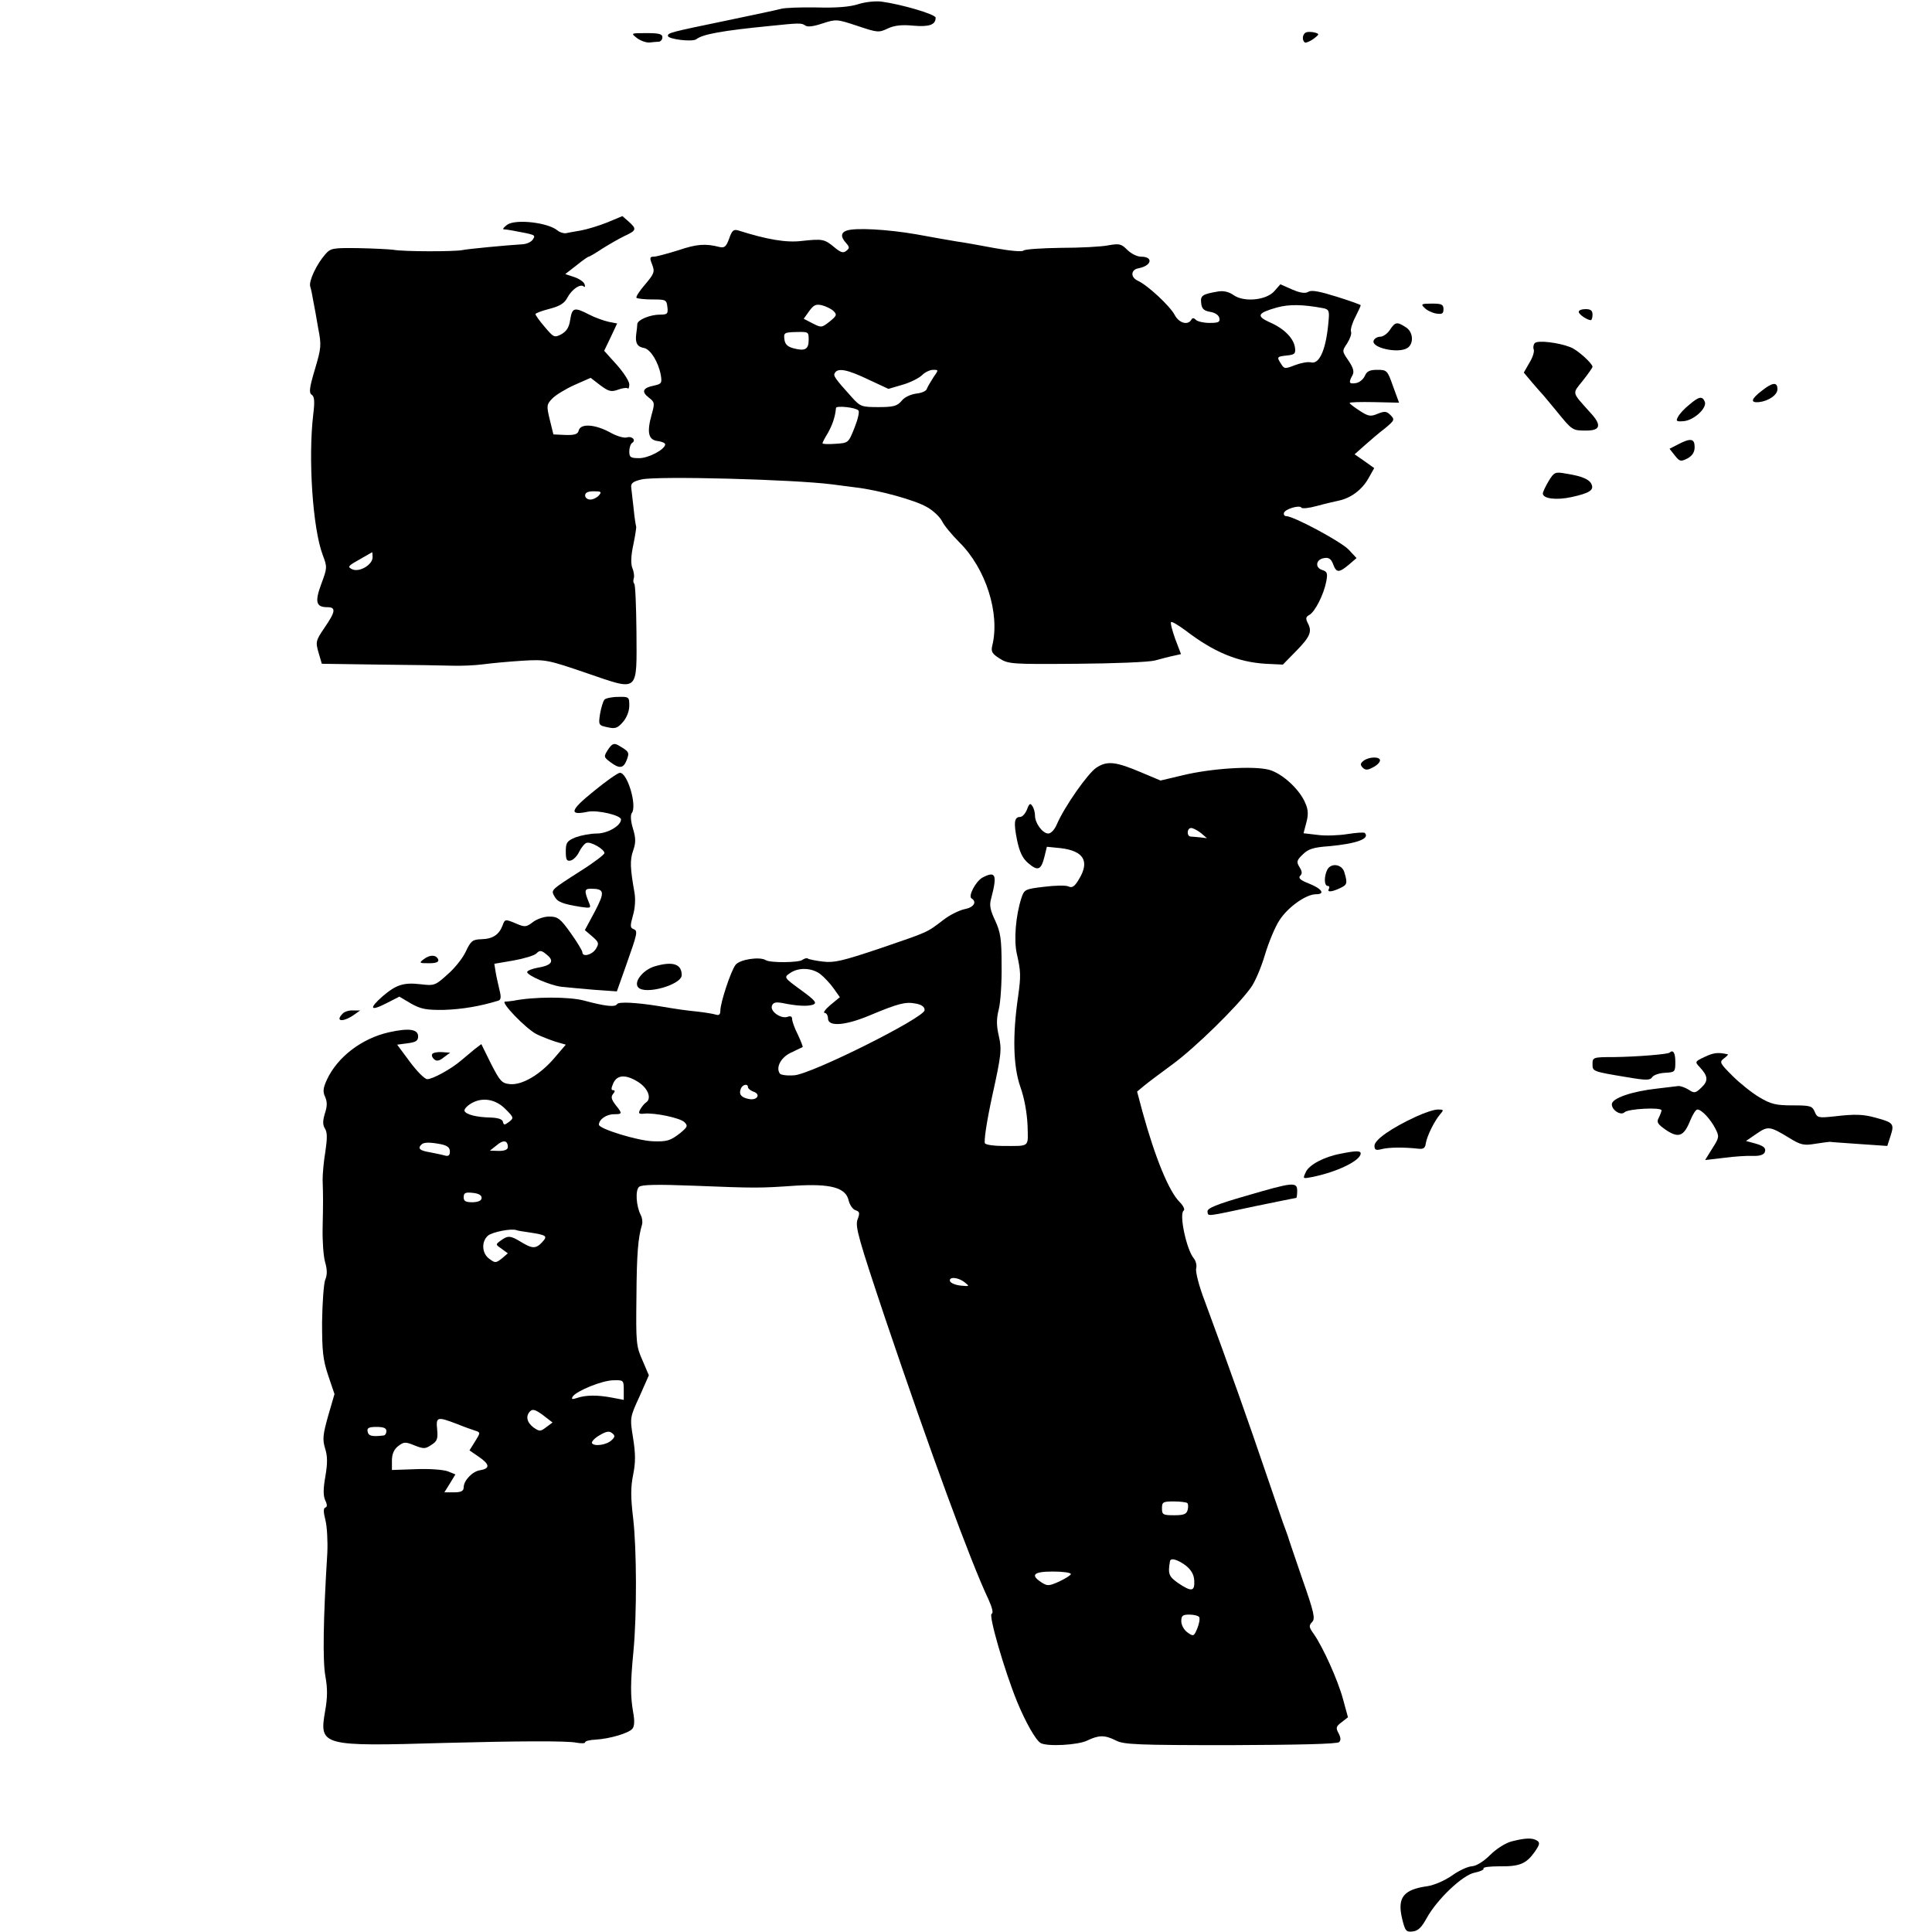
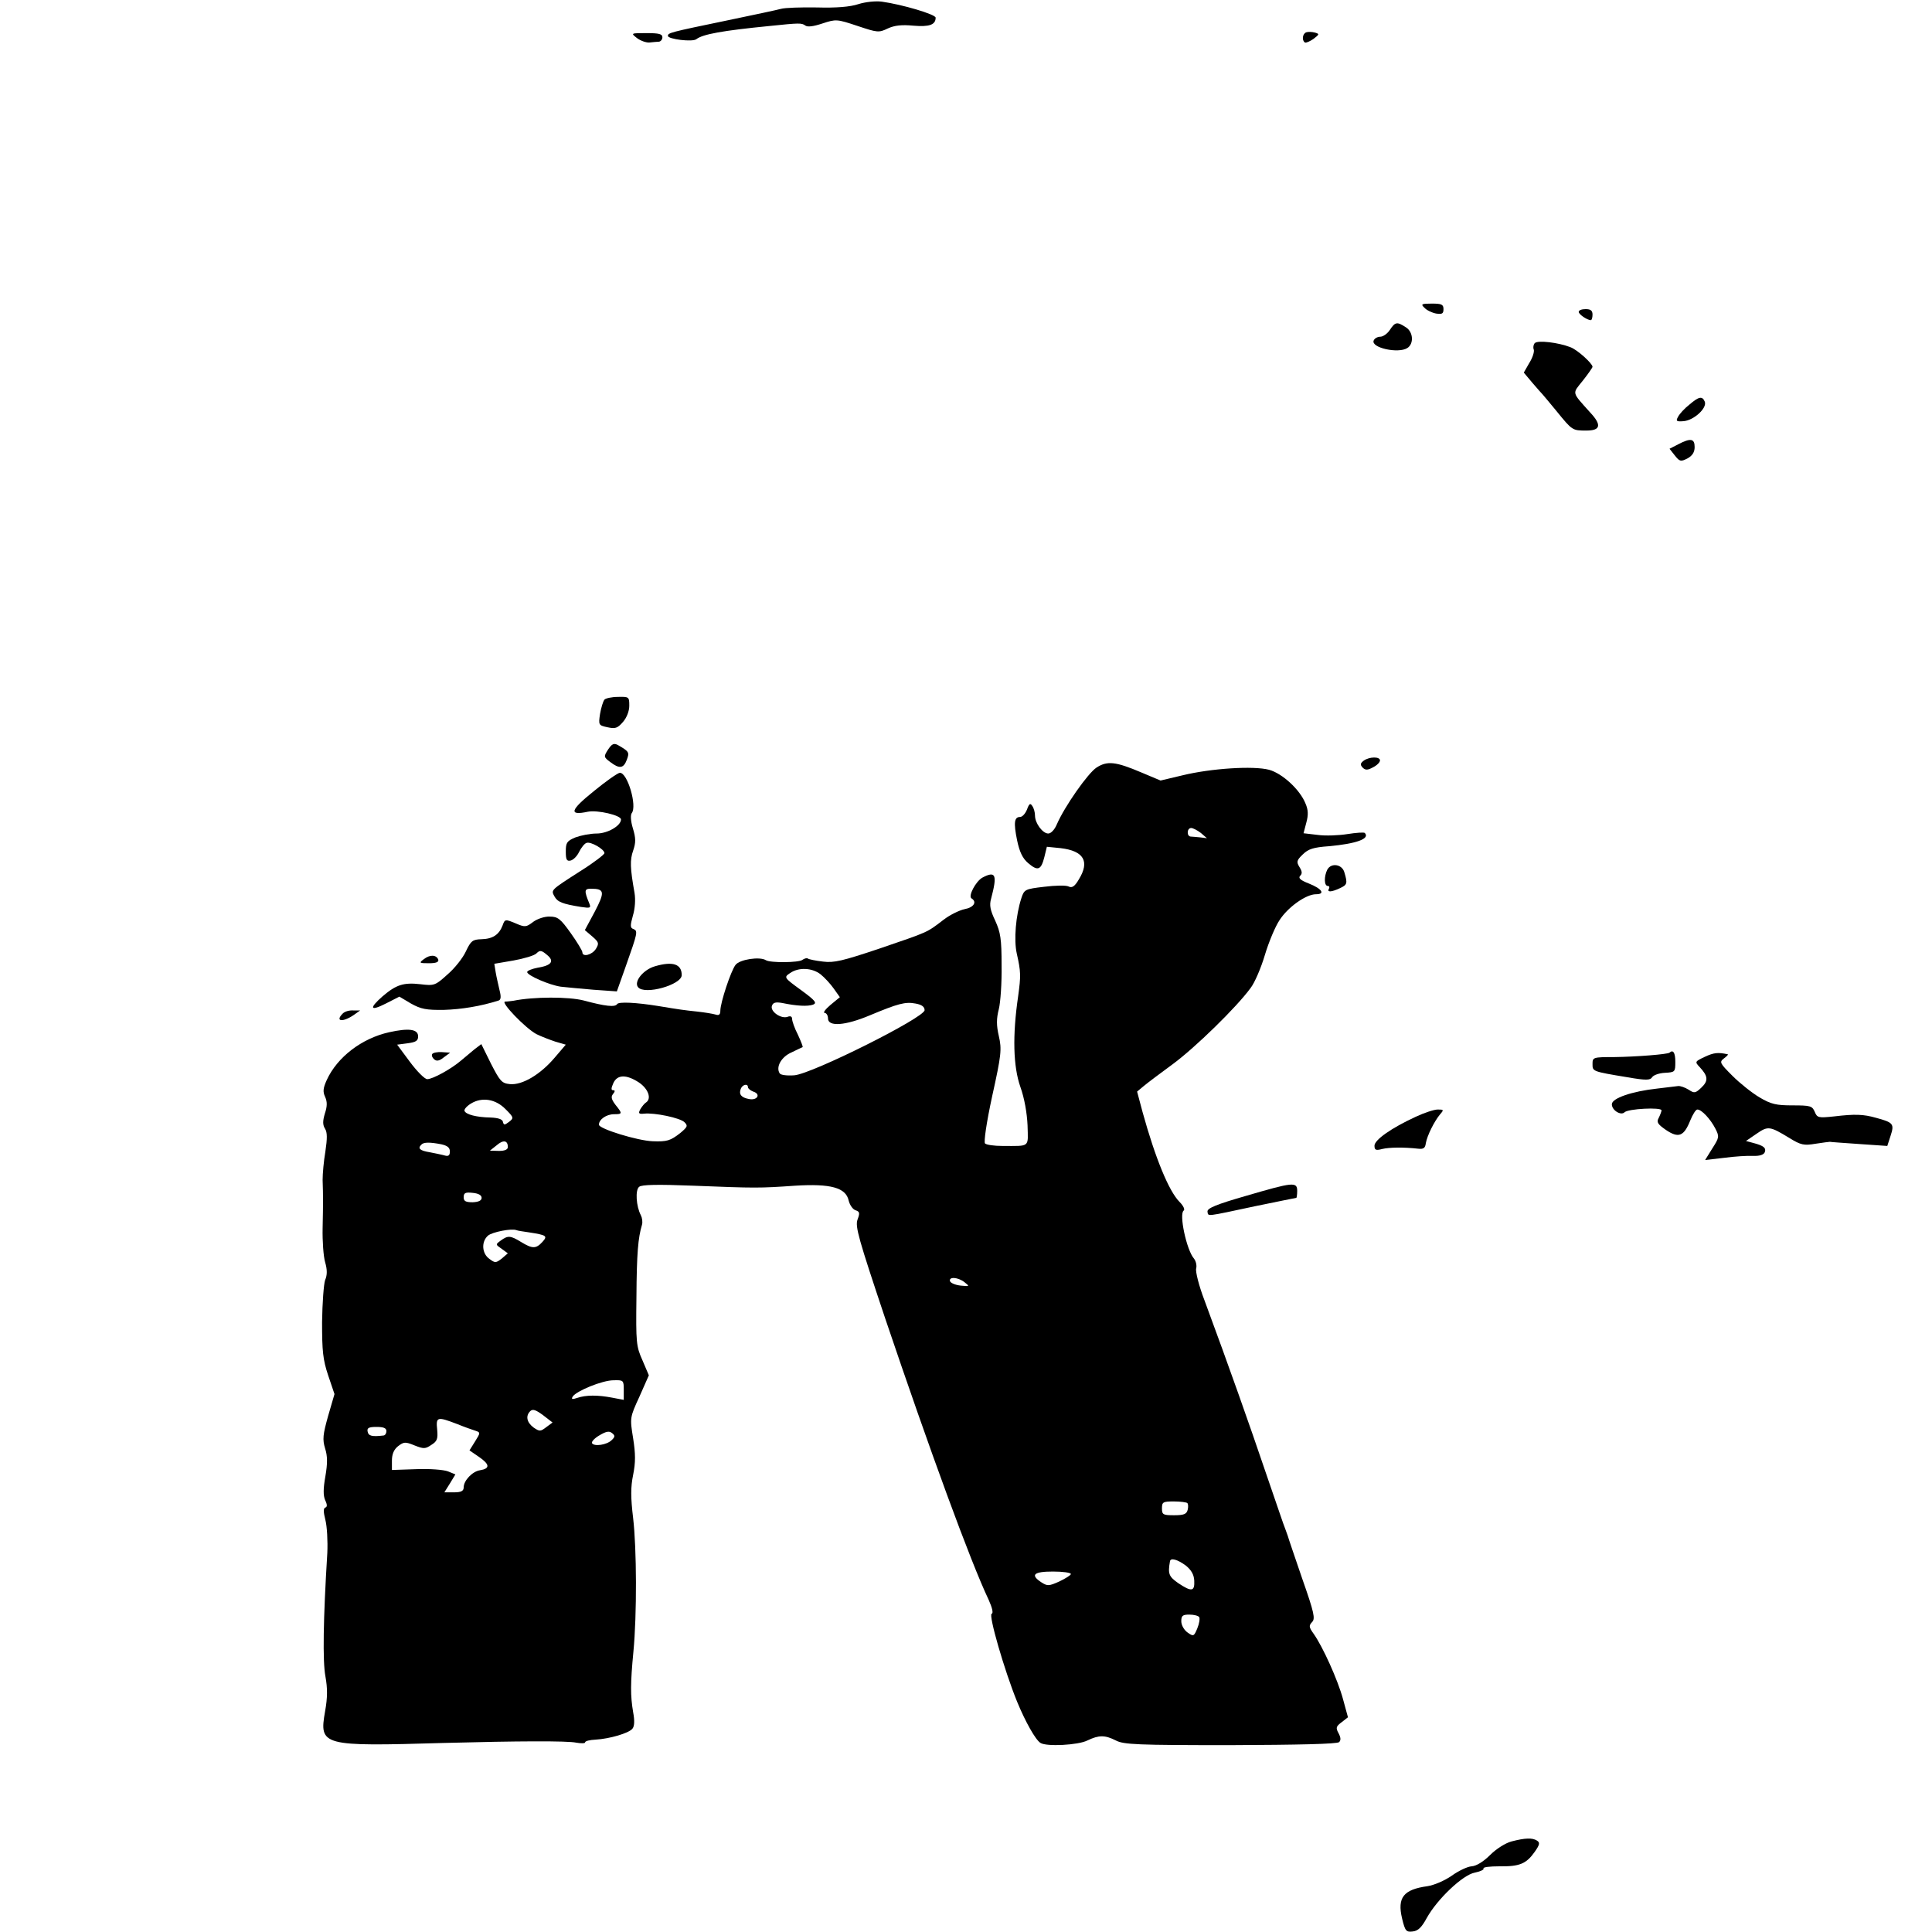
<svg xmlns="http://www.w3.org/2000/svg" version="1.0" width="700pt" height="700pt" viewBox="0 0 700 700" preserveAspectRatio="xMidYMid meet">
  <g transform="translate(0,700) scale(0.1,-0.1)" fill="#000000" stroke="none">
    <path d="M3110 6985 c-30 -10 -81 -14 -150 -12 -58 1 -116 -1 -130 -5 -14 -4 -104 -23 -200 -43 -203 -42 -210 -44 -210 -55 0 -12 89 -23 103 -12 23 18 94 31 267 48 106 11 114 11 127 2 8 -7 30 -4 63 7 49 16 52 16 127 -9 72 -24 77 -25 110 -9 24 11 50 14 92 10 58 -5 81 3 81 29 0 12 -122 48 -195 58 -22 3 -60 -1 -85 -9z" />
    <path d="M4733 6883 c-14 -5 -17 -29 -5 -37 4 -2 18 4 31 13 22 17 22 18 5 23 -11 3 -25 3 -31 1z" />
    <path d="M2308 6862 c13 -10 34 -17 45 -16 12 1 28 3 35 3 6 1 12 8 12 16 0 12 -13 15 -57 15 -58 0 -58 0 -35 -18z" />
-     <path d="M2200 6194 c-30 -12 -73 -25 -95 -29 -22 -4 -47 -8 -55 -10 -8 -1 -22 3 -30 10 -35 29 -151 42 -182 21 -12 -9 -18 -16 -13 -17 6 0 19 -2 30 -4 87 -16 86 -16 76 -32 -5 -9 -22 -17 -37 -18 -65 -4 -199 -17 -218 -21 -28 -6 -213 -6 -251 1 -16 2 -74 5 -128 6 -91 1 -99 0 -118 -22 -32 -36 -61 -98 -55 -117 3 -9 8 -33 11 -52 4 -19 12 -64 18 -100 12 -60 11 -71 -12 -148 -20 -67 -22 -85 -12 -92 10 -6 12 -23 6 -71 -19 -160 -2 -413 34 -509 17 -45 17 -47 -5 -106 -24 -65 -19 -84 22 -84 32 0 30 -16 -10 -74 -32 -47 -33 -52 -22 -90 l12 -41 209 -3 c116 -1 235 -3 265 -4 30 -1 80 1 110 5 30 4 94 10 142 13 85 5 91 4 234 -45 191 -65 181 -74 180 151 -1 92 -4 170 -8 173 -4 4 -4 12 -2 19 3 7 1 24 -5 38 -6 16 -5 45 4 86 7 34 11 63 10 64 -1 2 -6 30 -9 63 -4 33 -8 69 -9 79 -2 15 7 22 38 29 58 13 550 0 690 -18 22 -3 60 -8 85 -11 85 -10 215 -46 258 -71 24 -13 48 -37 55 -51 7 -15 35 -49 63 -77 96 -95 148 -258 119 -375 -5 -21 0 -29 27 -46 31 -20 45 -21 278 -19 139 1 262 6 285 12 22 6 52 14 67 17 l27 6 -21 55 c-11 31 -18 58 -15 61 3 3 26 -11 52 -30 103 -79 190 -115 291 -121 l62 -3 48 49 c51 52 59 71 42 102 -8 16 -7 22 6 29 21 12 52 74 61 120 6 31 4 37 -15 43 -27 9 -22 39 8 43 16 3 25 -3 32 -22 12 -32 21 -32 57 -2 l28 24 -29 31 c-28 29 -199 121 -226 121 -6 0 -10 5 -8 12 5 14 56 29 63 19 2 -5 28 -2 57 6 29 8 64 16 78 19 44 9 84 39 107 79 l22 39 -35 25 -36 25 36 32 c20 18 53 46 74 62 35 29 36 32 20 48 -14 14 -21 15 -46 5 -26 -11 -34 -10 -66 11 -20 13 -36 25 -36 28 0 3 40 4 89 3 l90 -2 -22 60 c-20 57 -22 59 -57 59 -27 0 -38 -5 -45 -22 -6 -13 -20 -24 -32 -26 -25 -4 -28 1 -13 28 7 13 4 26 -14 53 -24 35 -24 35 -5 63 10 16 17 35 14 42 -3 7 4 31 15 52 11 22 20 41 20 44 0 2 -39 16 -87 31 -61 19 -91 25 -102 18 -11 -7 -29 -5 -59 8 l-43 19 -22 -25 c-29 -33 -110 -41 -148 -14 -17 12 -36 16 -55 13 -59 -10 -65 -15 -62 -42 2 -21 10 -28 33 -32 18 -3 31 -12 33 -23 3 -14 -4 -17 -35 -17 -22 0 -44 5 -50 11 -8 8 -13 8 -17 0 -13 -21 -45 -11 -60 18 -17 32 -98 108 -134 124 -27 13 -25 40 3 45 48 9 55 42 9 42 -14 0 -36 11 -50 25 -22 22 -29 23 -69 16 -25 -5 -102 -9 -171 -9 -70 -1 -131 -5 -136 -10 -5 -5 -48 -1 -104 9 -53 10 -114 21 -137 24 -23 4 -89 15 -147 26 -104 18 -223 25 -254 13 -20 -8 -20 -23 -1 -44 13 -15 14 -19 1 -29 -11 -9 -20 -6 -43 13 -36 30 -43 31 -118 23 -56 -7 -126 5 -230 38 -17 5 -23 0 -33 -29 -11 -30 -17 -35 -35 -31 -51 13 -82 11 -150 -12 -39 -12 -79 -23 -88 -23 -15 0 -16 -4 -6 -29 10 -26 7 -33 -26 -72 -20 -23 -34 -45 -31 -48 3 -3 29 -6 57 -6 49 0 52 -1 55 -27 3 -25 0 -28 -27 -28 -36 0 -81 -19 -82 -34 0 -6 -2 -23 -4 -37 -4 -32 4 -46 29 -50 23 -5 51 -50 60 -97 5 -30 3 -33 -24 -39 -41 -8 -47 -22 -20 -43 22 -17 23 -20 11 -62 -18 -65 -12 -92 22 -96 15 -2 27 -7 27 -12 0 -18 -60 -50 -94 -50 -31 0 -36 3 -36 24 0 14 5 28 10 31 16 10 0 26 -19 20 -10 -3 -38 5 -62 19 -54 29 -105 32 -112 7 -3 -14 -14 -18 -48 -17 l-44 2 -13 53 c-12 50 -12 55 8 76 12 13 48 35 81 50 l59 26 35 -27 c30 -22 39 -25 64 -16 16 6 32 8 35 5 3 -4 6 3 6 14 0 12 -21 44 -46 72 l-45 50 24 50 23 49 -31 6 c-17 4 -49 15 -70 26 -54 28 -62 26 -69 -18 -4 -28 -13 -42 -32 -53 -25 -13 -28 -12 -60 26 -19 22 -34 43 -34 47 0 3 23 12 51 19 38 10 54 20 65 41 16 30 47 51 59 40 4 -4 6 0 3 8 -2 8 -19 20 -37 26 l-33 11 40 31 c22 18 42 32 45 32 3 0 25 13 49 29 24 15 60 36 81 46 43 20 45 25 15 52 l-23 20 -55 -23z m820 -321 c13 -13 12 -17 -14 -38 -28 -22 -30 -23 -61 -7 l-33 17 20 28 c16 22 24 26 46 21 15 -4 34 -13 42 -21z m1771 11 c23 -4 26 -9 23 -42 -8 -104 -32 -163 -64 -155 -11 3 -37 -2 -58 -10 -36 -14 -39 -14 -50 4 -17 26 -16 27 21 31 27 3 32 6 29 28 -4 33 -38 69 -91 92 -51 23 -45 34 26 54 44 12 93 11 164 -2z m-1861 -115 c0 -35 -13 -42 -55 -31 -22 6 -31 15 -33 33 -3 23 0 25 43 26 44 1 45 1 45 -28z m216 -144 l73 -34 51 15 c28 8 60 24 71 35 10 10 28 19 40 19 20 0 20 0 1 -27 -10 -16 -21 -34 -24 -42 -2 -8 -19 -15 -38 -17 -21 -3 -43 -13 -53 -26 -16 -19 -29 -23 -84 -23 -61 0 -66 2 -96 35 -63 70 -69 79 -62 89 11 19 46 12 121 -24z m-36 -112 c5 -4 -2 -33 -14 -63 -22 -55 -22 -55 -69 -58 -26 -2 -47 -1 -47 2 0 3 9 20 20 38 16 29 26 57 29 90 1 9 71 2 81 -9z m-940 -308 c-7 -8 -21 -15 -31 -15 -11 0 -19 7 -19 15 0 10 10 15 31 15 27 0 30 -2 19 -15z m-820 -224 c0 -27 -47 -55 -73 -44 -19 9 -17 12 24 35 24 14 45 26 47 27 1 1 2 -7 2 -18z" />
    <path d="M5161 5885 c8 -9 27 -18 42 -21 22 -3 27 -1 27 16 0 17 -7 20 -42 20 -38 0 -41 -2 -27 -15z" />
    <path d="M5720 5870 c0 -9 31 -30 44 -30 3 0 6 9 6 20 0 15 -7 20 -25 20 -14 0 -25 -4 -25 -10z" />
    <path d="M5036 5805 c-9 -14 -25 -25 -35 -25 -10 0 -21 -6 -24 -14 -10 -26 89 -48 122 -27 24 15 22 58 -5 75 -32 21 -39 20 -58 -9z" />
    <path d="M5561 5757 c-5 -5 -7 -16 -4 -23 3 -8 -4 -30 -16 -49 l-20 -35 32 -38 c17 -20 34 -39 37 -42 3 -3 25 -30 50 -60 57 -70 57 -70 108 -70 51 0 56 20 14 65 -69 77 -66 67 -27 116 19 24 35 47 35 50 0 12 -55 62 -80 71 -43 17 -118 26 -129 15z" />
-     <path d="M6383 5584 c-39 -30 -42 -44 -10 -41 35 4 67 26 67 47 0 27 -18 25 -57 -6z" />
    <path d="M6121 5534 c-18 -14 -36 -34 -41 -44 -9 -16 -6 -18 20 -16 37 3 85 47 77 70 -9 22 -21 20 -56 -10z" />
    <path d="M6080 5390 l-31 -16 19 -24 c18 -23 22 -23 46 -11 18 10 26 23 26 41 0 31 -14 34 -60 10z" />
-     <path d="M5611 5257 c-11 -19 -21 -39 -21 -45 0 -19 49 -25 104 -13 64 14 81 25 73 45 -7 19 -35 31 -93 40 -39 7 -43 6 -63 -27z" />
    <path d="M2190 4465 c-5 -6 -12 -29 -16 -52 -6 -40 -5 -41 27 -48 28 -6 36 -4 56 19 14 16 23 40 23 59 0 32 -1 33 -41 32 -22 0 -45 -5 -49 -10z" />
    <path d="M2203 4284 c-16 -25 -16 -27 8 -45 33 -25 48 -24 60 8 10 27 9 30 -33 54 -14 7 -21 4 -35 -17z" />
-     <path d="M4941 4244 c-13 -10 -13 -15 -4 -25 10 -10 18 -10 38 1 14 7 25 18 25 25 0 14 -38 14 -59 -1z" />
+     <path d="M4941 4244 c-13 -10 -13 -15 -4 -25 10 -10 18 -10 38 1 14 7 25 18 25 25 0 14 -38 14 -59 -1" />
    <path d="M3973 4219 c-31 -20 -116 -141 -144 -206 -8 -19 -21 -33 -31 -33 -20 0 -48 37 -48 65 0 11 -4 27 -10 35 -7 11 -11 9 -19 -13 -6 -15 -17 -27 -25 -27 -21 0 -24 -20 -11 -84 9 -43 20 -66 40 -83 35 -30 47 -26 59 22 l9 37 50 -5 c84 -10 106 -48 66 -113 -15 -26 -25 -32 -37 -26 -9 5 -49 4 -89 -1 -69 -8 -72 -10 -82 -40 -21 -64 -28 -153 -17 -202 15 -66 15 -81 5 -154 -21 -143 -18 -255 8 -329 15 -42 24 -95 26 -139 2 -82 11 -75 -91 -75 -30 0 -58 4 -63 9 -5 5 5 75 26 172 33 149 35 169 24 217 -9 39 -9 63 0 98 6 24 11 96 10 158 0 97 -4 120 -23 162 -18 38 -22 56 -15 80 23 87 17 102 -32 76 -24 -14 -52 -67 -39 -75 21 -13 8 -33 -25 -39 -19 -4 -54 -21 -77 -39 -61 -47 -54 -43 -229 -103 -137 -46 -167 -53 -207 -48 -26 3 -51 8 -55 11 -4 3 -13 0 -20 -5 -13 -10 -116 -11 -132 -1 -22 14 -95 3 -110 -17 -17 -22 -55 -137 -55 -166 0 -14 -5 -18 -17 -14 -10 3 -40 8 -68 11 -47 5 -62 7 -140 20 -81 13 -143 16 -149 7 -7 -12 -43 -8 -121 13 -54 14 -181 14 -255 -1 -8 -1 -22 -3 -30 -3 -18 -1 74 -97 114 -118 16 -8 47 -20 68 -27 l38 -11 -41 -48 c-52 -61 -117 -99 -161 -95 -30 3 -36 10 -69 74 l-35 71 -25 -19 c-13 -11 -35 -29 -49 -41 -35 -30 -102 -67 -122 -67 -9 0 -37 28 -63 63 l-46 62 38 5 c30 4 38 9 38 25 0 26 -33 31 -105 15 -99 -22 -188 -90 -226 -173 -13 -29 -15 -42 -6 -61 8 -18 8 -34 -1 -61 -8 -27 -8 -41 1 -55 8 -13 8 -35 1 -82 -6 -35 -10 -81 -10 -103 2 -60 2 -82 0 -175 -1 -47 3 -102 9 -123 8 -27 8 -47 0 -65 -5 -15 -10 -83 -11 -152 0 -105 3 -136 22 -193 l23 -68 -23 -79 c-19 -68 -21 -85 -11 -118 9 -28 9 -54 1 -101 -8 -45 -8 -69 -1 -86 8 -16 8 -25 1 -27 -8 -3 -7 -17 0 -45 6 -23 9 -77 7 -120 -15 -242 -17 -392 -7 -446 8 -44 8 -77 -1 -127 -22 -126 -13 -128 432 -115 264 7 446 8 478 1 17 -3 32 -3 32 1 0 5 17 9 38 10 51 3 119 23 133 39 8 9 9 29 3 61 -10 59 -10 103 1 218 13 135 12 375 -1 485 -9 75 -9 112 0 156 9 45 9 76 0 133 -12 74 -12 75 23 151 l34 77 -23 54 c-23 51 -24 65 -22 229 1 160 6 215 20 262 3 10 1 25 -4 35 -17 32 -21 92 -6 103 9 8 67 9 196 4 227 -9 239 -9 369 0 129 8 184 -7 194 -54 4 -16 15 -32 25 -35 15 -5 16 -10 7 -34 -9 -25 4 -70 100 -357 163 -482 309 -881 375 -1020 13 -29 18 -49 11 -51 -12 -4 46 -205 92 -318 30 -73 67 -139 85 -150 22 -14 137 -8 170 9 42 20 63 20 103 0 28 -15 78 -17 415 -17 244 1 387 4 394 11 7 7 6 17 -2 32 -11 20 -9 25 11 40 l23 18 -18 66 c-19 70 -73 189 -106 236 -18 25 -18 30 -6 43 12 12 8 33 -36 158 -27 79 -51 149 -52 154 -2 6 -6 17 -9 25 -4 8 -35 101 -71 205 -59 174 -132 381 -222 624 -20 52 -33 104 -30 115 3 11 -1 27 -8 36 -27 31 -55 163 -37 174 5 4 -2 18 -15 31 -39 39 -88 159 -134 325 l-20 75 24 20 c13 11 61 47 106 80 80 59 230 205 281 275 15 19 38 73 52 120 14 47 38 104 53 126 30 47 96 94 132 94 35 0 22 20 -26 39 -31 12 -39 20 -31 28 8 8 7 16 -3 32 -11 18 -10 24 12 45 20 20 39 26 95 30 99 9 150 27 130 48 -3 3 -31 1 -63 -4 -31 -5 -80 -7 -108 -3 l-51 6 10 38 c8 29 7 47 -3 70 -20 50 -84 109 -132 122 -57 15 -210 5 -313 -20 l-80 -19 -69 29 c-94 40 -124 43 -163 18z m378 -237 l22 -19 -24 3 c-13 1 -29 3 -35 3 -15 1 -14 31 2 31 6 0 22 -8 35 -18z m-1378 -512 c15 -12 36 -35 48 -52 l22 -31 -34 -28 c-19 -16 -28 -29 -21 -29 6 0 12 -9 12 -20 0 -31 63 -26 151 11 103 43 129 50 166 43 23 -4 33 -12 33 -24 0 -27 -408 -231 -472 -236 -26 -2 -50 1 -53 7 -15 23 6 60 43 76 20 10 38 18 40 19 2 1 -6 21 -17 45 -12 23 -21 49 -21 57 0 9 -6 12 -16 8 -24 -9 -65 20 -57 40 4 12 14 14 37 10 53 -11 92 -13 112 -6 15 6 8 15 -44 53 -62 45 -62 46 -40 61 31 22 80 20 111 -4z m-658 -392 c34 -23 47 -59 25 -73 -5 -3 -14 -14 -20 -24 -8 -15 -6 -18 14 -16 37 4 130 -15 146 -31 13 -13 11 -17 -15 -39 -36 -28 -48 -32 -100 -30 -55 2 -195 45 -195 60 0 19 27 38 55 38 30 0 31 2 5 34 -15 20 -17 29 -9 39 8 10 8 14 0 14 -7 0 -7 7 1 25 14 32 47 33 93 3z m395 -17 c0 -5 9 -12 19 -16 29 -9 15 -33 -15 -27 -28 5 -38 17 -30 37 6 16 26 20 26 6z m-878 -80 c30 -30 30 -32 12 -46 -16 -12 -19 -12 -22 1 -2 9 -18 14 -45 15 -51 1 -89 11 -94 24 -2 6 9 18 24 27 40 24 89 16 125 -21z m8 -137 c0 -9 -11 -14 -32 -14 l-33 1 24 19 c24 21 41 19 41 -6z m-241 10 c22 -5 31 -12 31 -26 0 -14 -5 -18 -17 -15 -10 3 -35 8 -55 12 -37 6 -46 14 -31 28 8 9 31 9 72 1z m146 -194 c0 -10 -11 -15 -32 -16 -26 0 -33 4 -33 18 0 16 6 19 33 16 20 -2 32 -8 32 -18z m171 -125 c65 -10 69 -13 49 -35 -23 -25 -36 -25 -77 0 -39 24 -48 24 -74 5 -19 -14 -19 -14 4 -30 l22 -16 -22 -19 c-21 -16 -24 -17 -45 -1 -27 19 -30 62 -5 84 15 13 85 27 103 20 4 -2 24 -5 45 -8z m1579 -181 c19 -15 18 -15 -14 -12 -19 2 -36 9 -39 16 -5 17 29 15 53 -4z m-1235 -390 l0 -36 -42 8 c-52 10 -95 10 -127 -1 -18 -6 -22 -5 -16 5 13 20 107 59 148 59 36 1 37 0 37 -35z m-281 -135 c-21 -16 -24 -16 -46 -1 -25 19 -29 42 -12 59 9 9 20 5 46 -14 l35 -27 -23 -17z m-324 12 c27 -11 58 -22 68 -25 18 -6 18 -7 -2 -39 l-20 -32 35 -24 c39 -27 40 -42 3 -48 -27 -4 -59 -37 -59 -62 0 -13 -9 -18 -35 -18 l-35 0 20 32 20 33 -27 11 c-16 6 -67 10 -115 8 l-88 -3 0 34 c0 23 7 40 22 52 21 16 26 17 60 3 33 -13 39 -13 61 2 21 13 24 22 21 55 -5 47 0 48 71 21z m-255 -26 c0 -8 -4 -15 -10 -16 -42 -5 -55 -2 -58 14 -3 13 4 17 32 17 25 0 36 -4 36 -15z m816 -33 c-17 -17 -63 -24 -71 -11 -3 5 9 18 26 28 25 15 36 17 46 9 12 -9 12 -14 -1 -26z m2086 -228 c3 -3 4 -14 1 -25 -4 -15 -14 -19 -49 -19 -40 0 -44 2 -44 25 0 23 4 25 43 25 24 0 46 -3 49 -6z m-6 -226 c20 -16 30 -33 31 -55 2 -40 -10 -41 -58 -9 -34 24 -38 33 -30 79 2 14 27 7 57 -15z m-416 -31 c0 -4 -19 -16 -42 -27 -38 -17 -43 -17 -65 -3 -41 27 -28 39 42 39 36 0 65 -4 65 -9z m465 -156 c3 -6 0 -24 -7 -41 -12 -29 -14 -30 -35 -15 -13 9 -23 27 -23 41 0 20 5 24 29 24 17 0 32 -4 36 -9z" />
    <path d="M2151 4133 c-86 -69 -91 -89 -21 -74 35 7 120 -13 120 -28 0 -23 -49 -51 -88 -51 -24 0 -58 -7 -77 -14 -31 -13 -35 -19 -35 -51 0 -29 3 -36 17 -33 10 2 24 16 31 31 8 16 20 31 27 33 15 6 65 -23 65 -37 0 -5 -39 -35 -87 -65 -109 -70 -107 -68 -94 -92 11 -20 28 -27 96 -38 34 -5 37 -4 30 13 -19 46 -18 53 6 53 50 0 51 -12 14 -83 l-36 -67 27 -23 c24 -21 25 -25 13 -45 -14 -22 -49 -31 -49 -12 0 5 -19 37 -42 69 -37 52 -47 60 -76 60 -18 1 -45 -8 -60 -19 -26 -20 -30 -20 -65 -5 -36 15 -38 15 -46 -8 -13 -34 -36 -49 -77 -50 -32 -1 -38 -6 -56 -44 -11 -24 -41 -62 -67 -84 -44 -40 -48 -41 -98 -35 -61 7 -88 -2 -137 -44 -50 -44 -45 -55 12 -26 l49 25 42 -25 c36 -20 55 -24 120 -23 63 2 132 13 198 34 8 3 9 14 3 37 -4 18 -11 47 -14 65 l-5 31 70 12 c38 7 76 18 83 26 12 12 18 11 37 -5 29 -23 18 -39 -32 -47 -21 -4 -39 -11 -39 -16 0 -12 80 -47 122 -53 18 -2 71 -7 118 -11 l85 -6 33 93 c42 119 44 126 27 133 -12 4 -12 12 -2 48 8 26 10 59 6 83 -16 90 -17 119 -5 153 10 29 10 45 -1 81 -8 26 -9 48 -4 55 20 25 -15 146 -43 146 -7 0 -50 -30 -95 -67z" />
    <path d="M4809 3849 c-12 -24 -12 -59 2 -59 5 0 7 -4 4 -10 -8 -13 8 -13 40 2 26 12 28 17 16 57 -8 30 -48 36 -62 10z" />
    <path d="M1536 3525 c-19 -14 -17 -15 18 -15 26 0 36 4 34 13 -7 18 -30 19 -52 2z" />
    <path d="M2373 3499 c-42 -12 -78 -56 -61 -76 24 -29 158 9 158 44 0 40 -32 51 -97 32z" />
    <path d="M1242 3328 c-29 -29 -1 -33 39 -6 l24 17 -25 0 c-15 1 -31 -4 -38 -11z" />
    <path d="M1566 3181 c-3 -5 0 -13 7 -19 9 -8 19 -6 35 7 l23 17 -30 2 c-16 1 -32 -2 -35 -7z" />
    <path d="M6049 3186 c-7 -6 -121 -15 -201 -16 -76 0 -78 -1 -78 -25 0 -27 -1 -27 126 -48 69 -12 83 -11 90 0 5 8 26 15 46 16 37 2 38 3 38 40 0 33 -8 45 -21 33z" />
    <path d="M6177 3171 c-36 -17 -37 -18 -19 -37 31 -33 32 -50 7 -74 -22 -21 -26 -22 -47 -8 -13 8 -30 14 -38 13 -8 -1 -42 -5 -75 -9 -92 -10 -165 -35 -165 -57 0 -22 33 -42 46 -29 13 13 134 19 134 7 0 -4 -5 -17 -10 -27 -9 -16 -4 -23 26 -44 46 -31 65 -23 88 34 9 22 20 40 26 40 15 0 47 -34 65 -69 15 -29 14 -33 -11 -72 l-26 -42 69 8 c37 5 84 8 105 7 23 -1 38 4 42 13 6 16 -4 24 -42 34 l-26 7 38 26 c42 29 48 28 119 -15 42 -26 53 -28 95 -21 26 4 49 7 52 7 3 -1 51 -4 106 -8 l102 -7 12 37 c14 43 10 48 -53 65 -46 13 -76 14 -152 5 -57 -6 -61 -5 -70 17 -9 21 -16 23 -80 23 -59 0 -78 4 -120 29 -27 16 -71 51 -98 78 -46 46 -48 50 -31 63 11 8 17 15 14 15 -35 8 -51 6 -83 -9z" />
    <path d="M5130 2954 c-89 -41 -150 -84 -150 -105 0 -16 5 -18 28 -12 25 6 77 7 131 1 18 -2 25 2 27 20 5 28 31 80 52 105 14 16 13 17 -9 17 -13 0 -49 -12 -79 -26z" />
-     <path d="M4858 2820 c-60 -11 -115 -40 -127 -67 -11 -24 -11 -24 21 -18 92 18 178 60 178 86 0 10 -18 10 -72 -1z" />
    <path d="M4514 2667 c-108 -31 -141 -45 -139 -57 3 -18 -9 -19 174 20 79 16 146 30 148 30 1 0 3 11 3 25 0 34 -15 32 -186 -18z" />
    <path d="M5476 328 c-22 -6 -55 -27 -77 -49 -24 -24 -50 -40 -67 -41 -15 -1 -47 -16 -72 -34 -26 -18 -63 -34 -88 -38 -87 -12 -110 -41 -92 -117 11 -46 15 -50 39 -47 19 2 32 15 50 48 38 69 131 157 174 165 20 4 35 11 32 15 -3 5 23 8 58 8 73 -1 97 9 128 53 18 26 19 33 8 40 -17 11 -43 10 -93 -3z" />
  </g>
</svg>